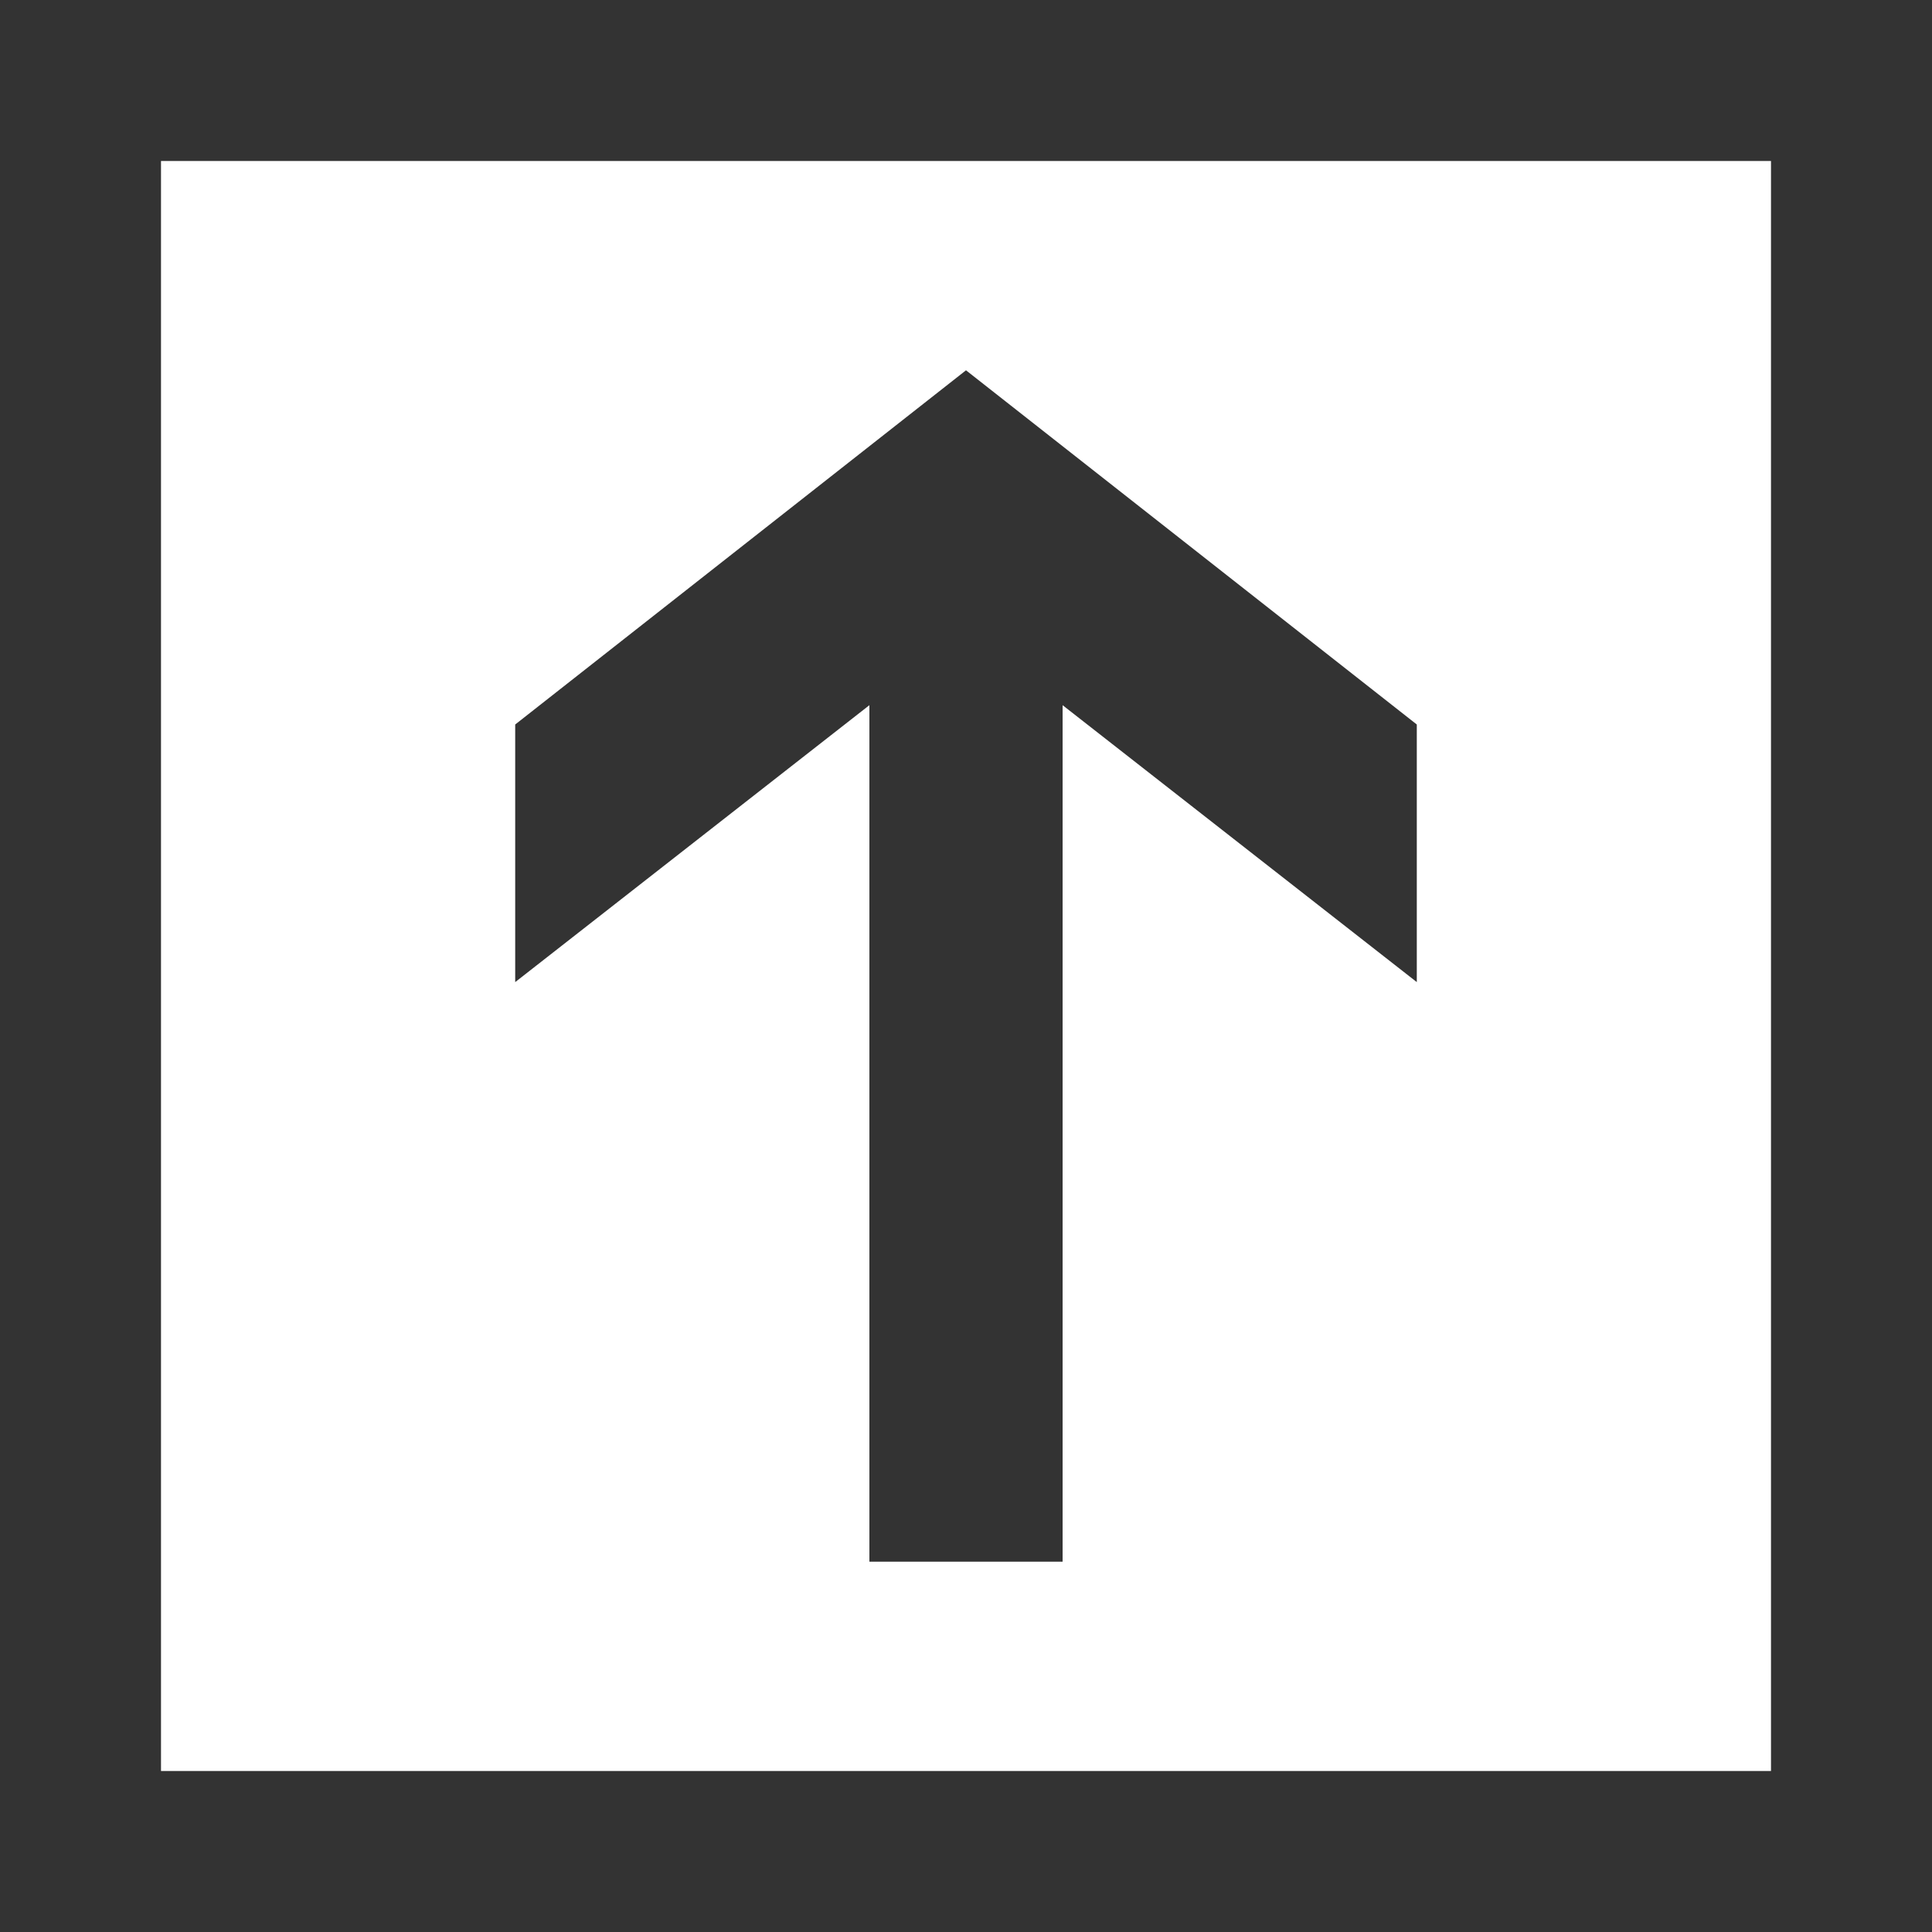
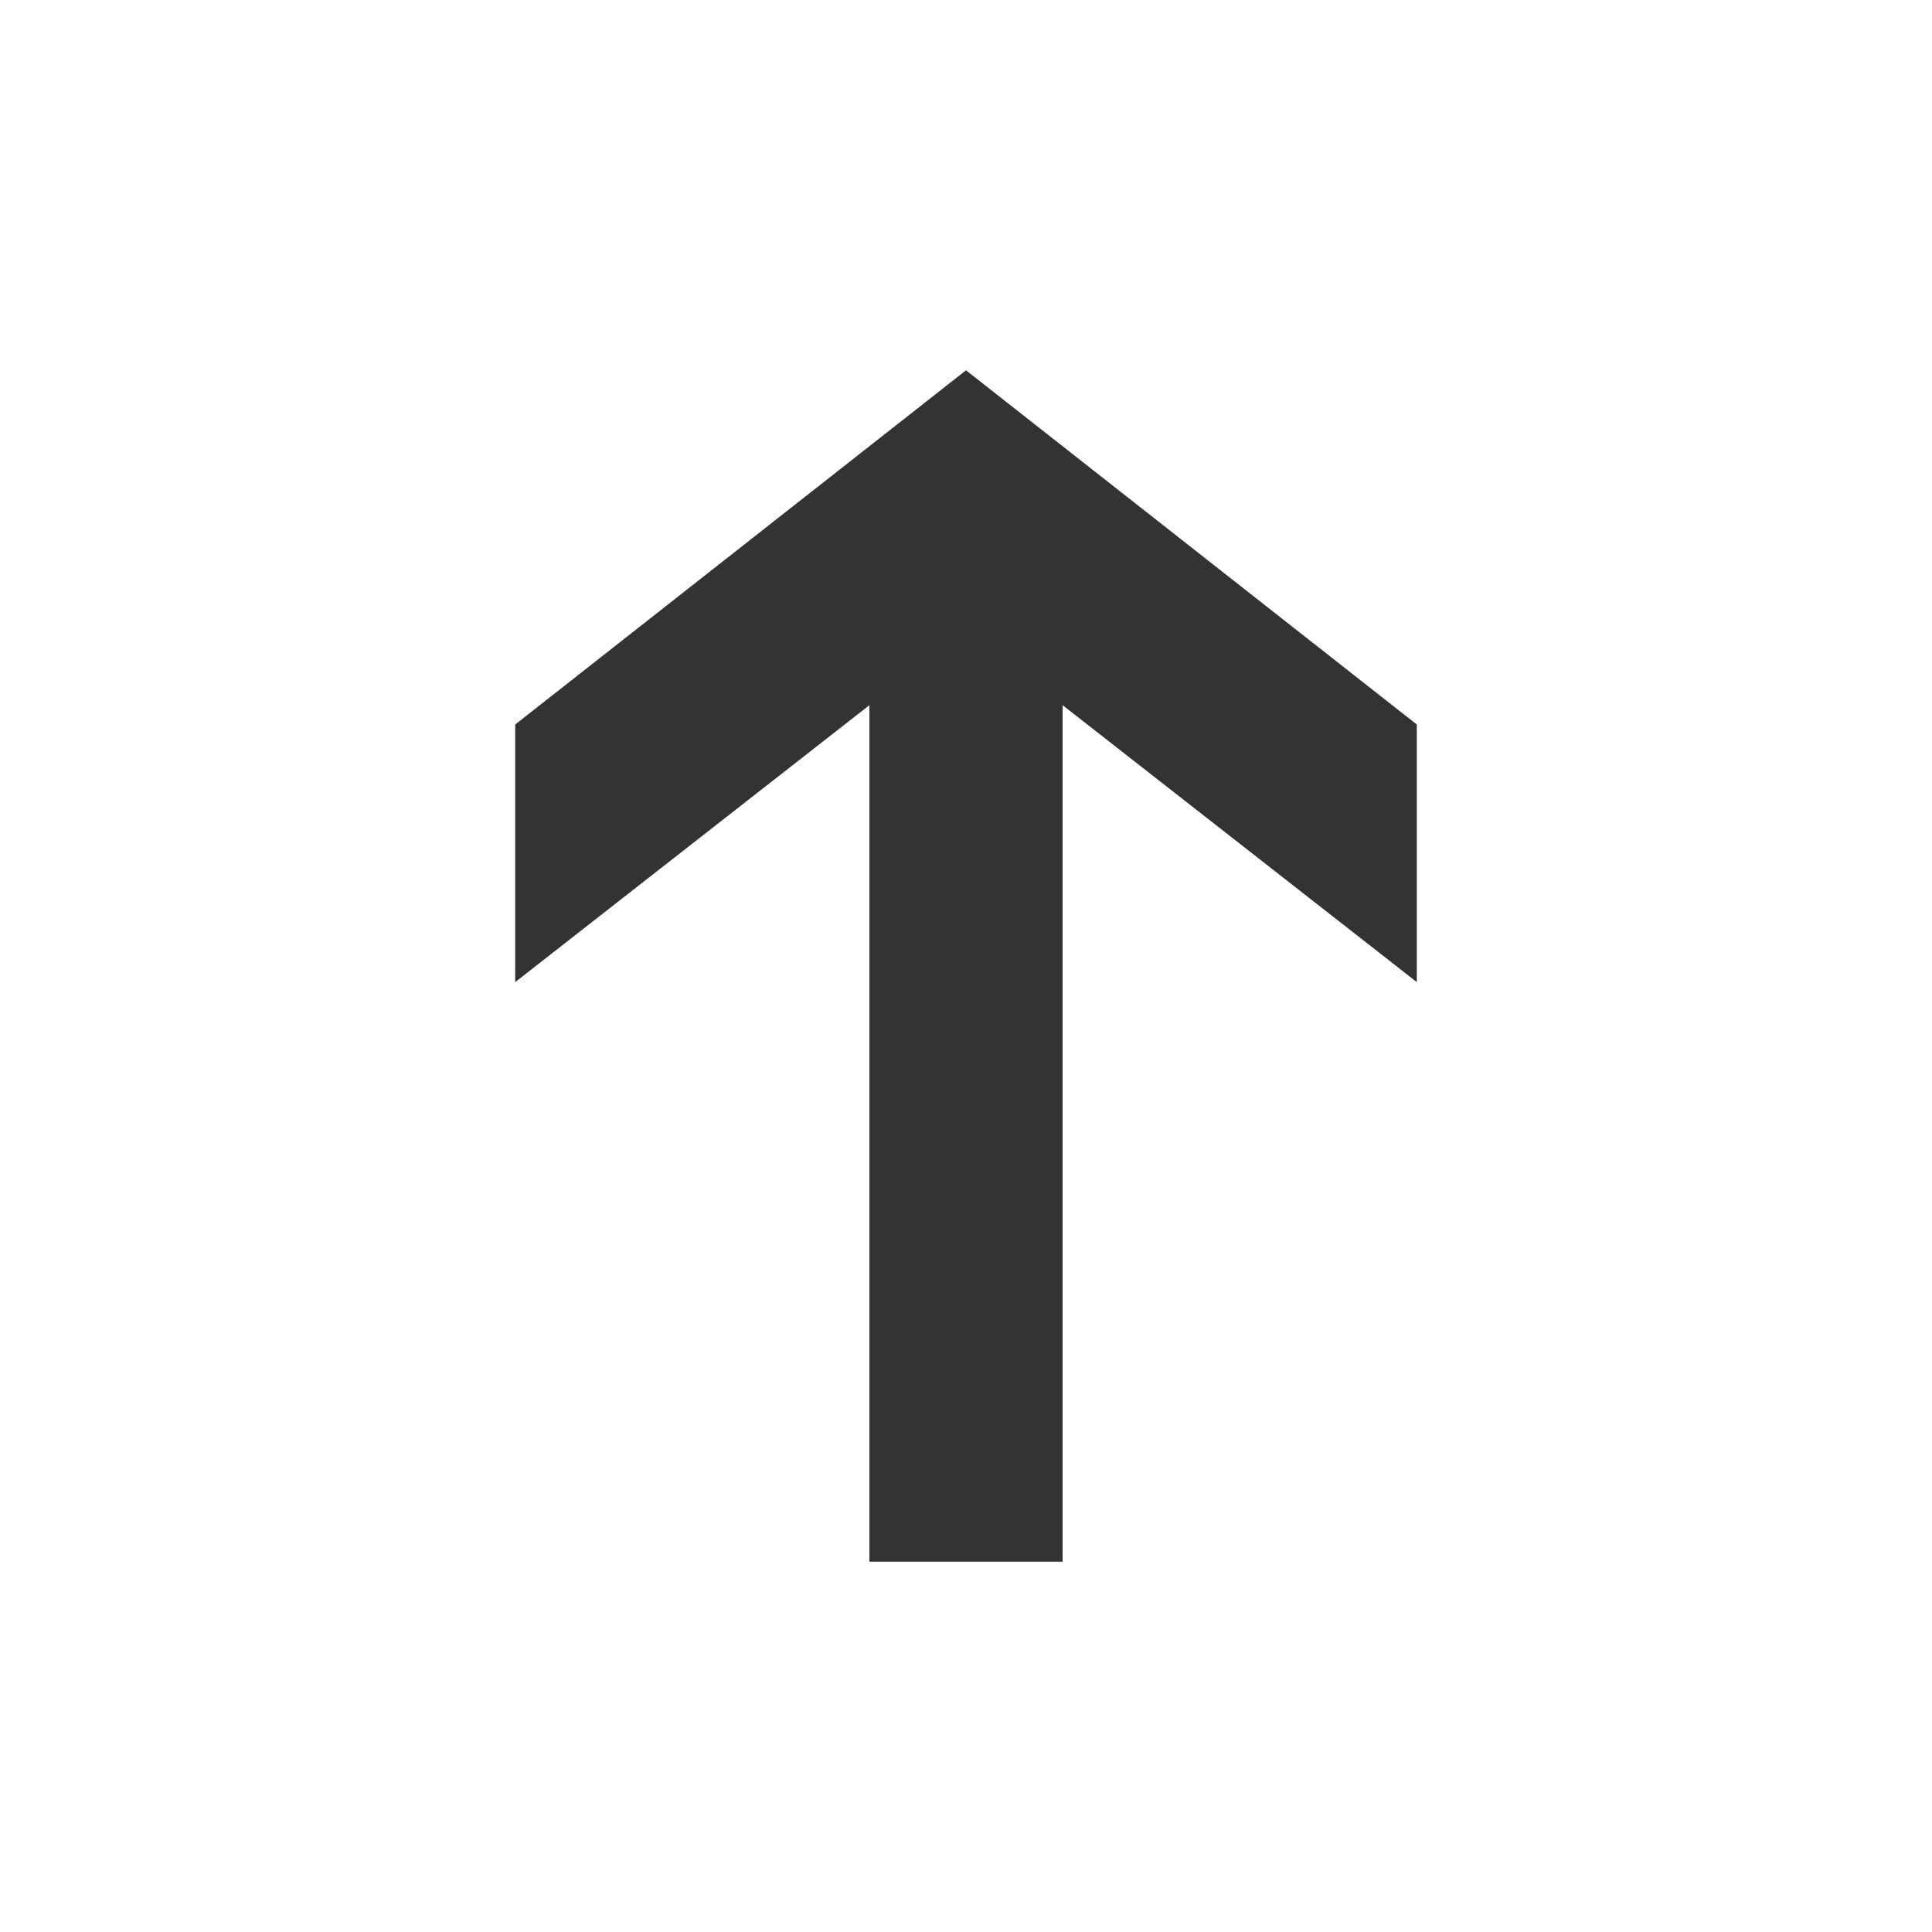
<svg xmlns="http://www.w3.org/2000/svg" id="_レイヤー_1" data-name="レイヤー_1" version="1.1" viewBox="0 0 60 60">
  <defs>
    <style>
      .st0 {
        fill: #fff;
      }

      .st1 {
        fill: #333;
      }
    </style>
  </defs>
-   <rect class="st1" width="60" height="60" />
-   <rect class="st0" x="5" y="5" width="50" height="50" />
  <polygon class="st1" points="44 22.5 30 11.5 16 22.5 16 30.5 27 21.9 27 48.5 30 48.5 33 48.5 33 21.9 44 30.5 44 22.5" />
</svg>